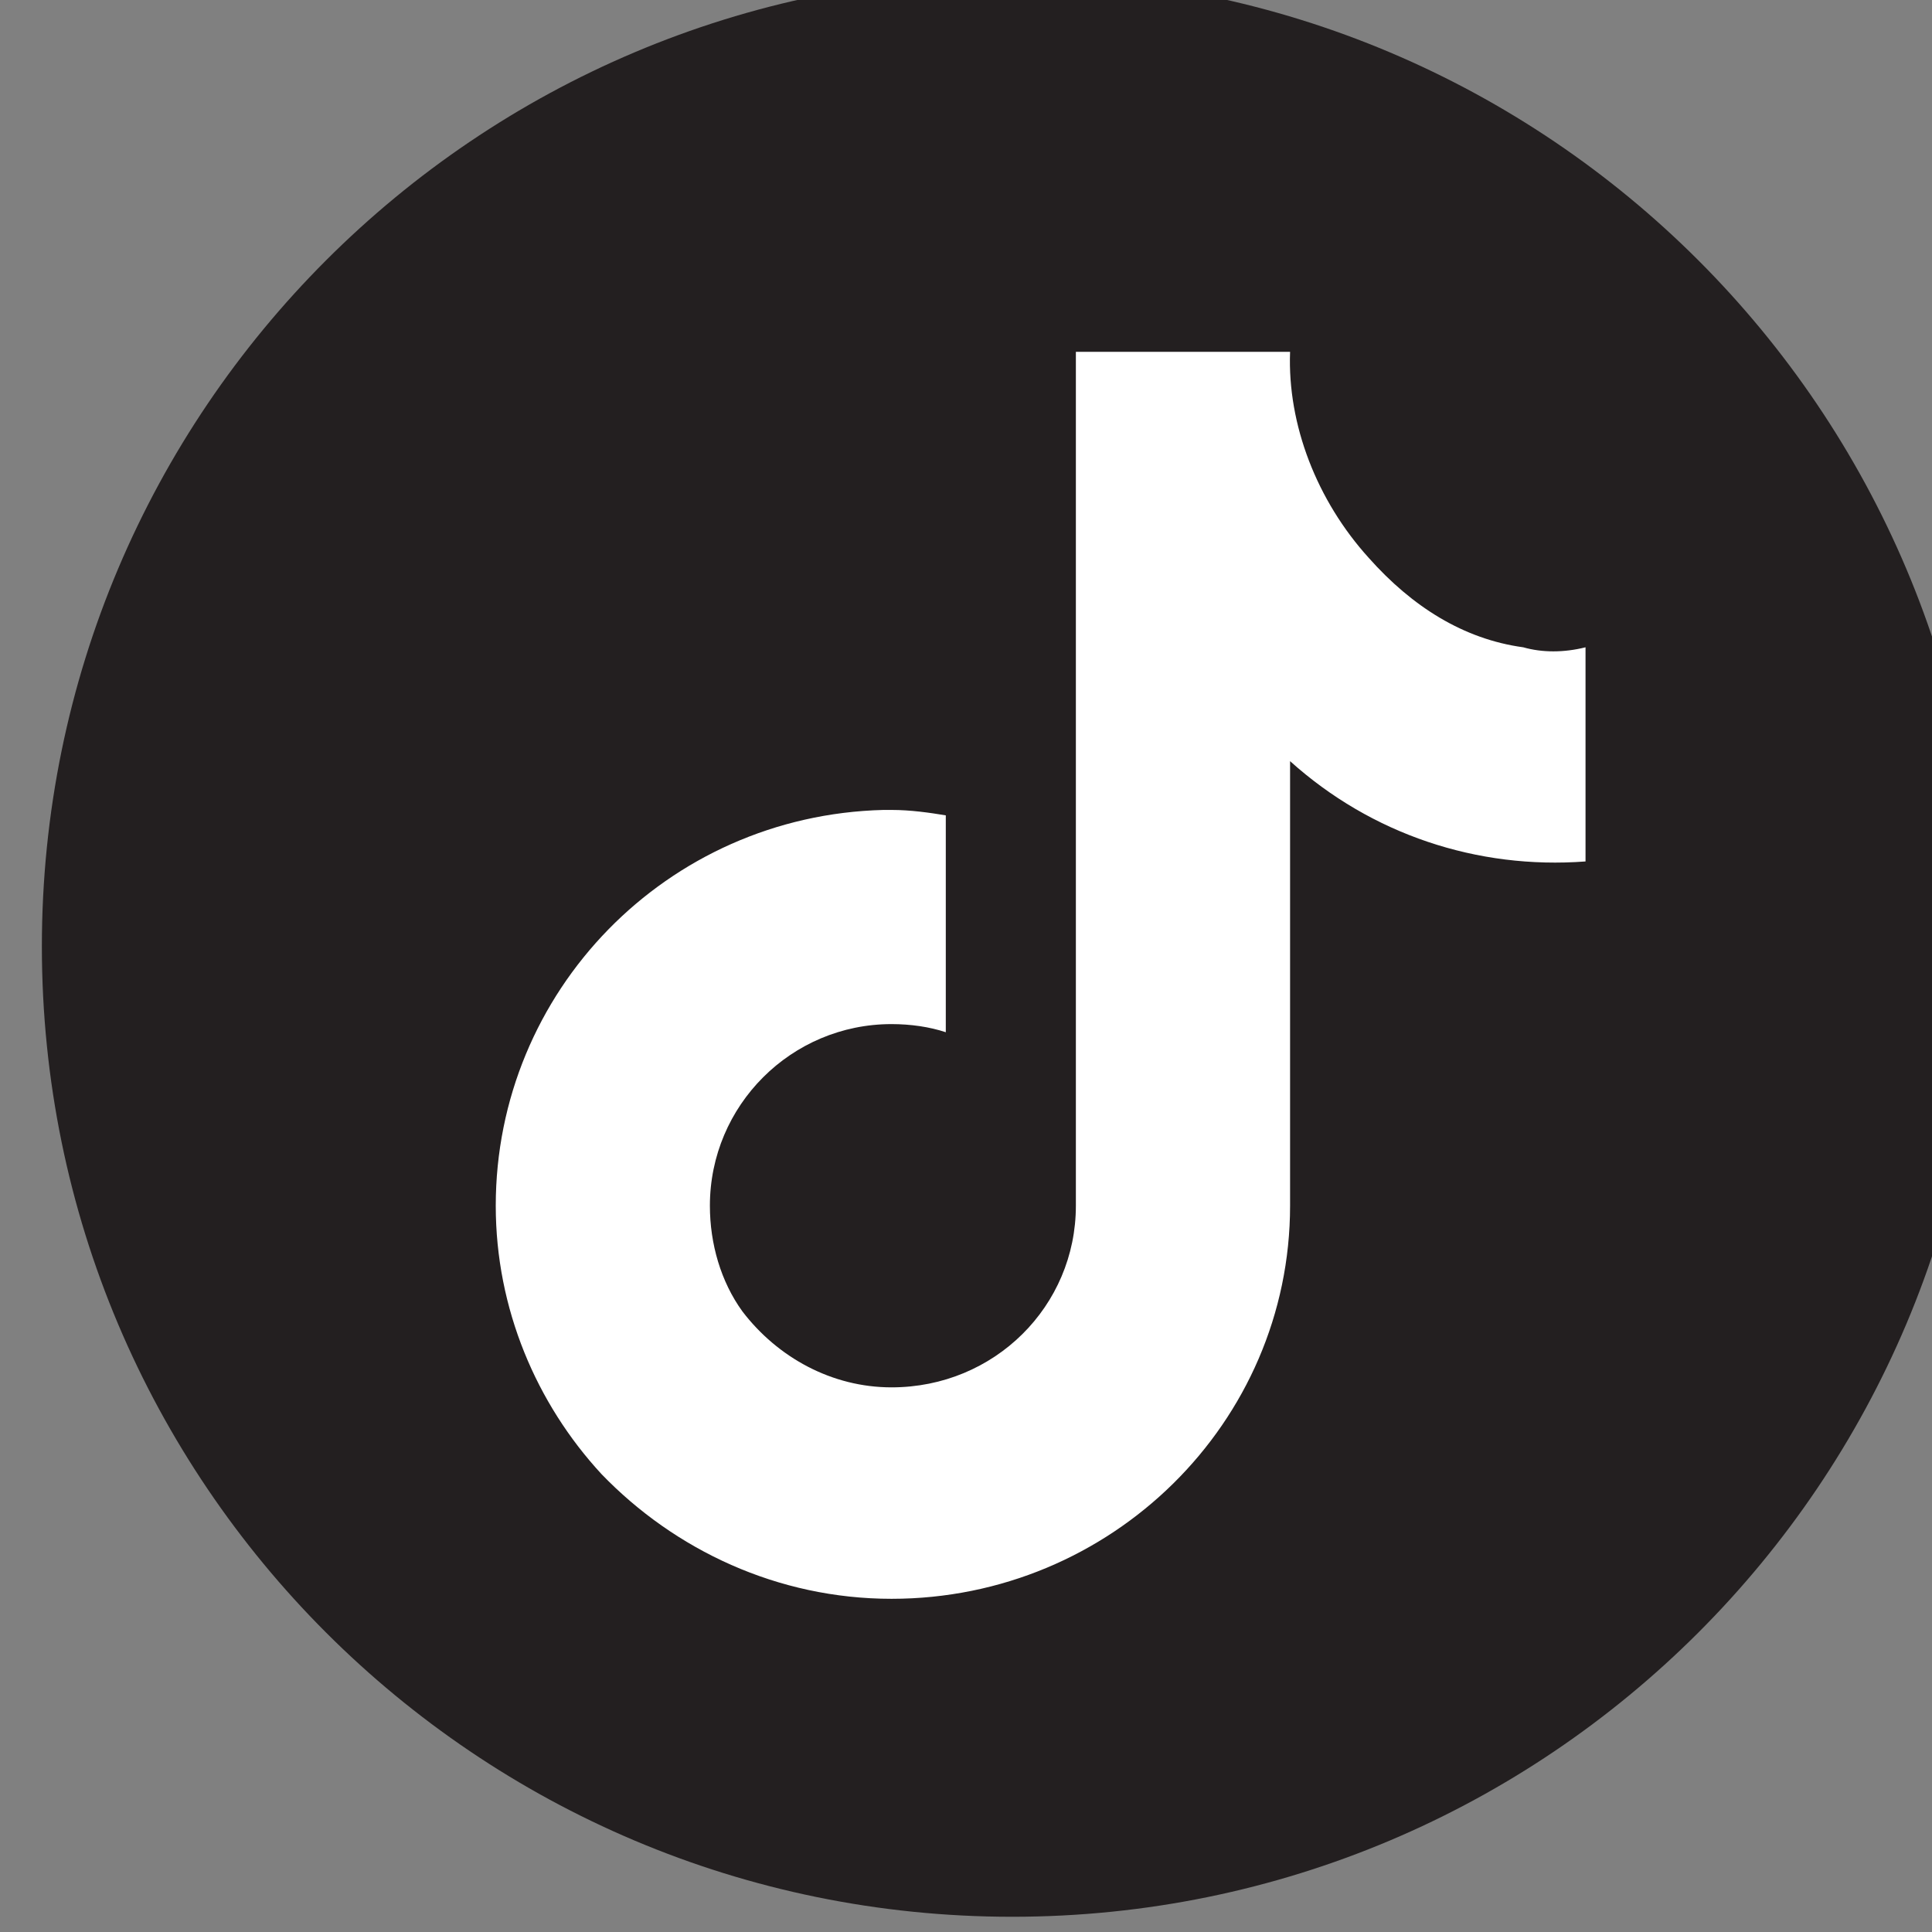
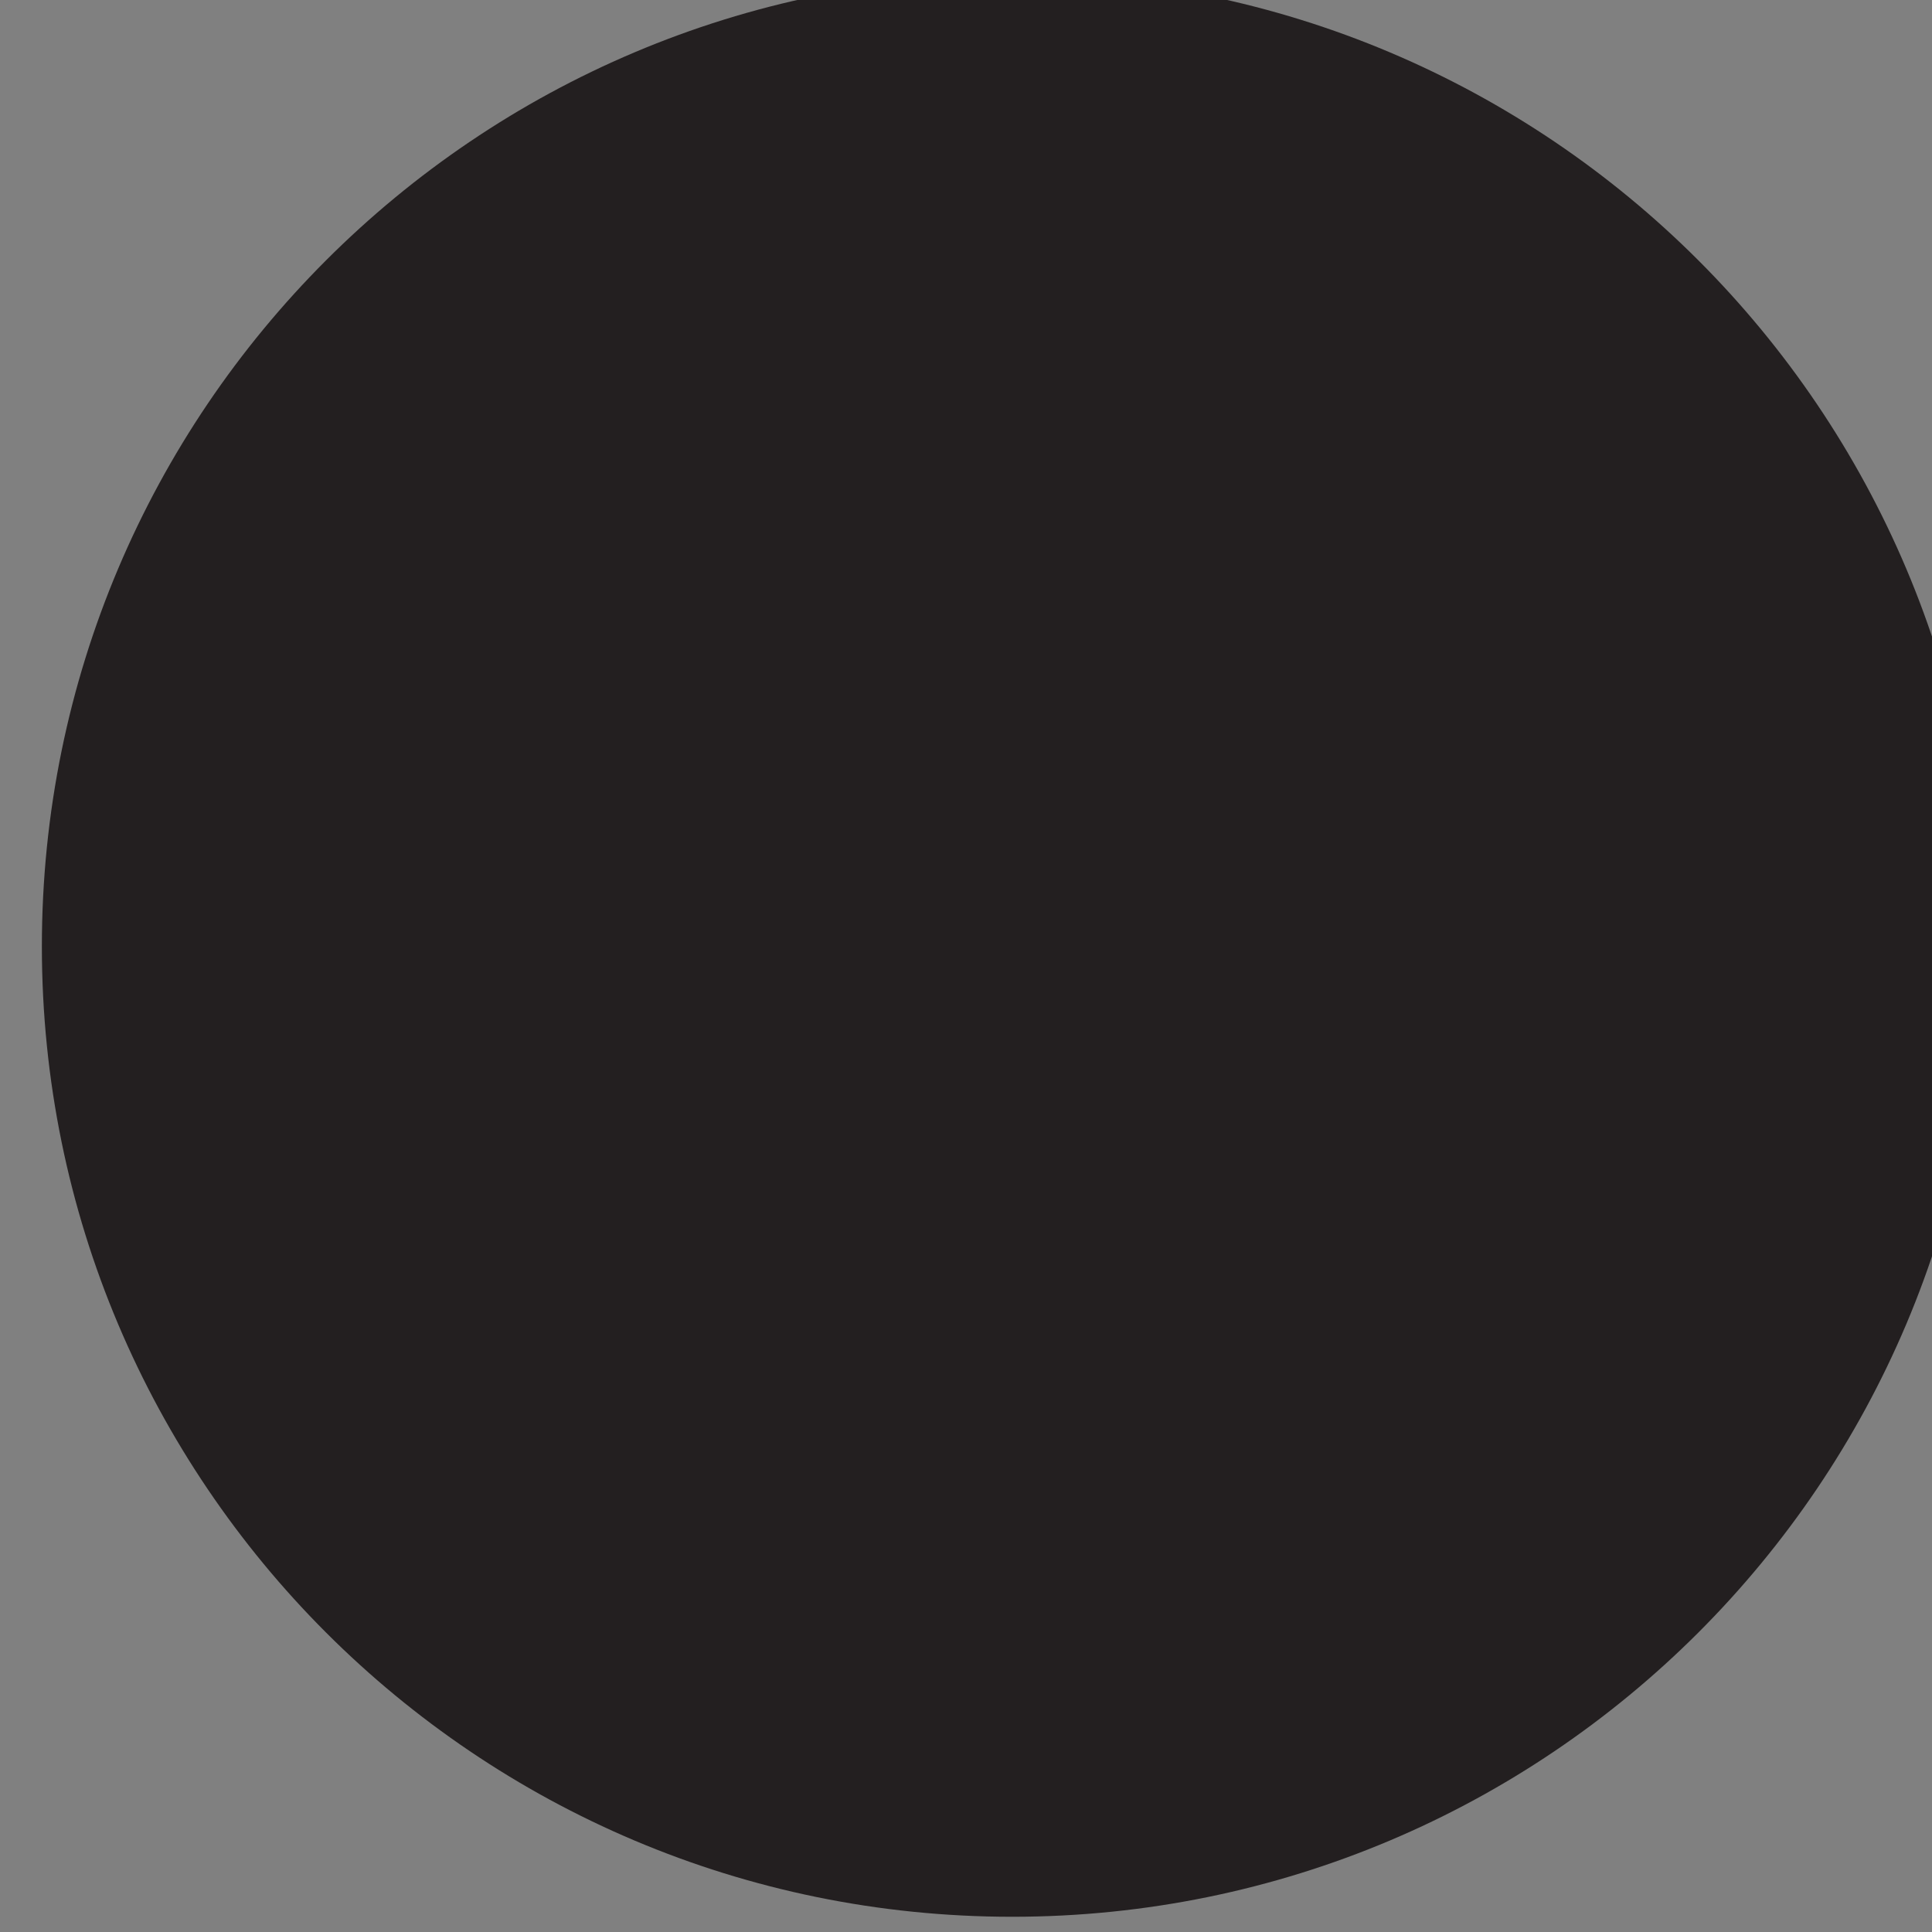
<svg xmlns="http://www.w3.org/2000/svg" xmlns:ns1="http://www.inkscape.org/namespaces/inkscape" xmlns:ns2="http://sodipodi.sourceforge.net/DTD/sodipodi-0.dtd" width="158.643mm" height="158.642mm" viewBox="0 0 158.643 158.642" version="1.1" id="svg3433" ns1:version="1.2.2 (732a01da63, 2022-12-09)" ns2:docname="icon-tiktok.svg">
  <rect x="0" y="0" width="158.643" height="158.642" fill="#808080" stroke="none" />
  <ns2:namedview id="namedview3435" pagecolor="#ffffff" bordercolor="#000000" borderopacity="0.25" ns1:showpageshadow="2" ns1:pageopacity="0.0" ns1:pagecheckerboard="0" ns1:deskcolor="#d1d1d1" ns1:document-units="mm" showgrid="false" ns1:zoom="0.80444024" ns1:cx="141.0919" ns1:cy="386.60423" ns1:window-width="1920" ns1:window-height="1057" ns1:window-x="-8" ns1:window-y="-8" ns1:window-maximized="1" ns1:current-layer="layer1" />
  <defs id="defs3430" />
  <g ns1:label="Vrstva 1" ns1:groupmode="layer" id="layer1" transform="translate(-29.875,-46.32)">
    <g transform="matrix(0.057,0,0,-0.057,-736.432,483.526)" id="g34">
      <path id="path36" style="fill:#231f20;fill-opacity:1;fill-rule:evenodd;stroke:none" d="m 16300,6306.85 c 0,-772.01 -625.8,-1397.84 -1397.9,-1397.84 -772,0 -1397.8,625.83 -1397.8,1397.84 0,772.01 625.8,1397.84 1397.8,1397.84 772.1,0 1397.9,-625.83 1397.9,-1397.84" />
    </g>
    <g transform="matrix(0.055,0,0,-0.055,-736.432,483.526)" id="g38">
-       <path id="path40" style="fill:#ffffff;fill-opacity:1;fill-rule:evenodd;stroke:none" d="m 16207,6982.81 c -89.1,12.15 -166,60.71 -230.7,133.56 -77,84.99 -121.5,198.32 -117.4,307.59 h -89.1 -230.7 v -752.79 -522.1 c 0,-149.74 -121.4,-271.16 -275.2,-271.16 -89,0 -170,44.52 -222.6,113.32 -32.3,44.53 -48.6,101.18 -48.6,157.84 0,149.75 121.5,271.17 271.2,271.17 28.3,0 56.7,-4.04 81,-12.14 v 323.78 c -24.3,4.04 -52.7,8.1 -81,8.1 -4,0 -8.1,0 -12.1,0 -323.8,-8.1 -578.8,-271.17 -578.8,-590.91 0,-153.8 60.7,-295.45 157.9,-400.68 109.3,-113.32 263,-186.17 433,-186.17 327.9,0 595,263.07 595,586.85 v 663.75 c 121.4,-109.27 279.3,-161.89 441.1,-149.74 v 319.73 c -32.3,-8.1 -64.7,-8.1 -93,0" />
-     </g>
+       </g>
  </g>
</svg>